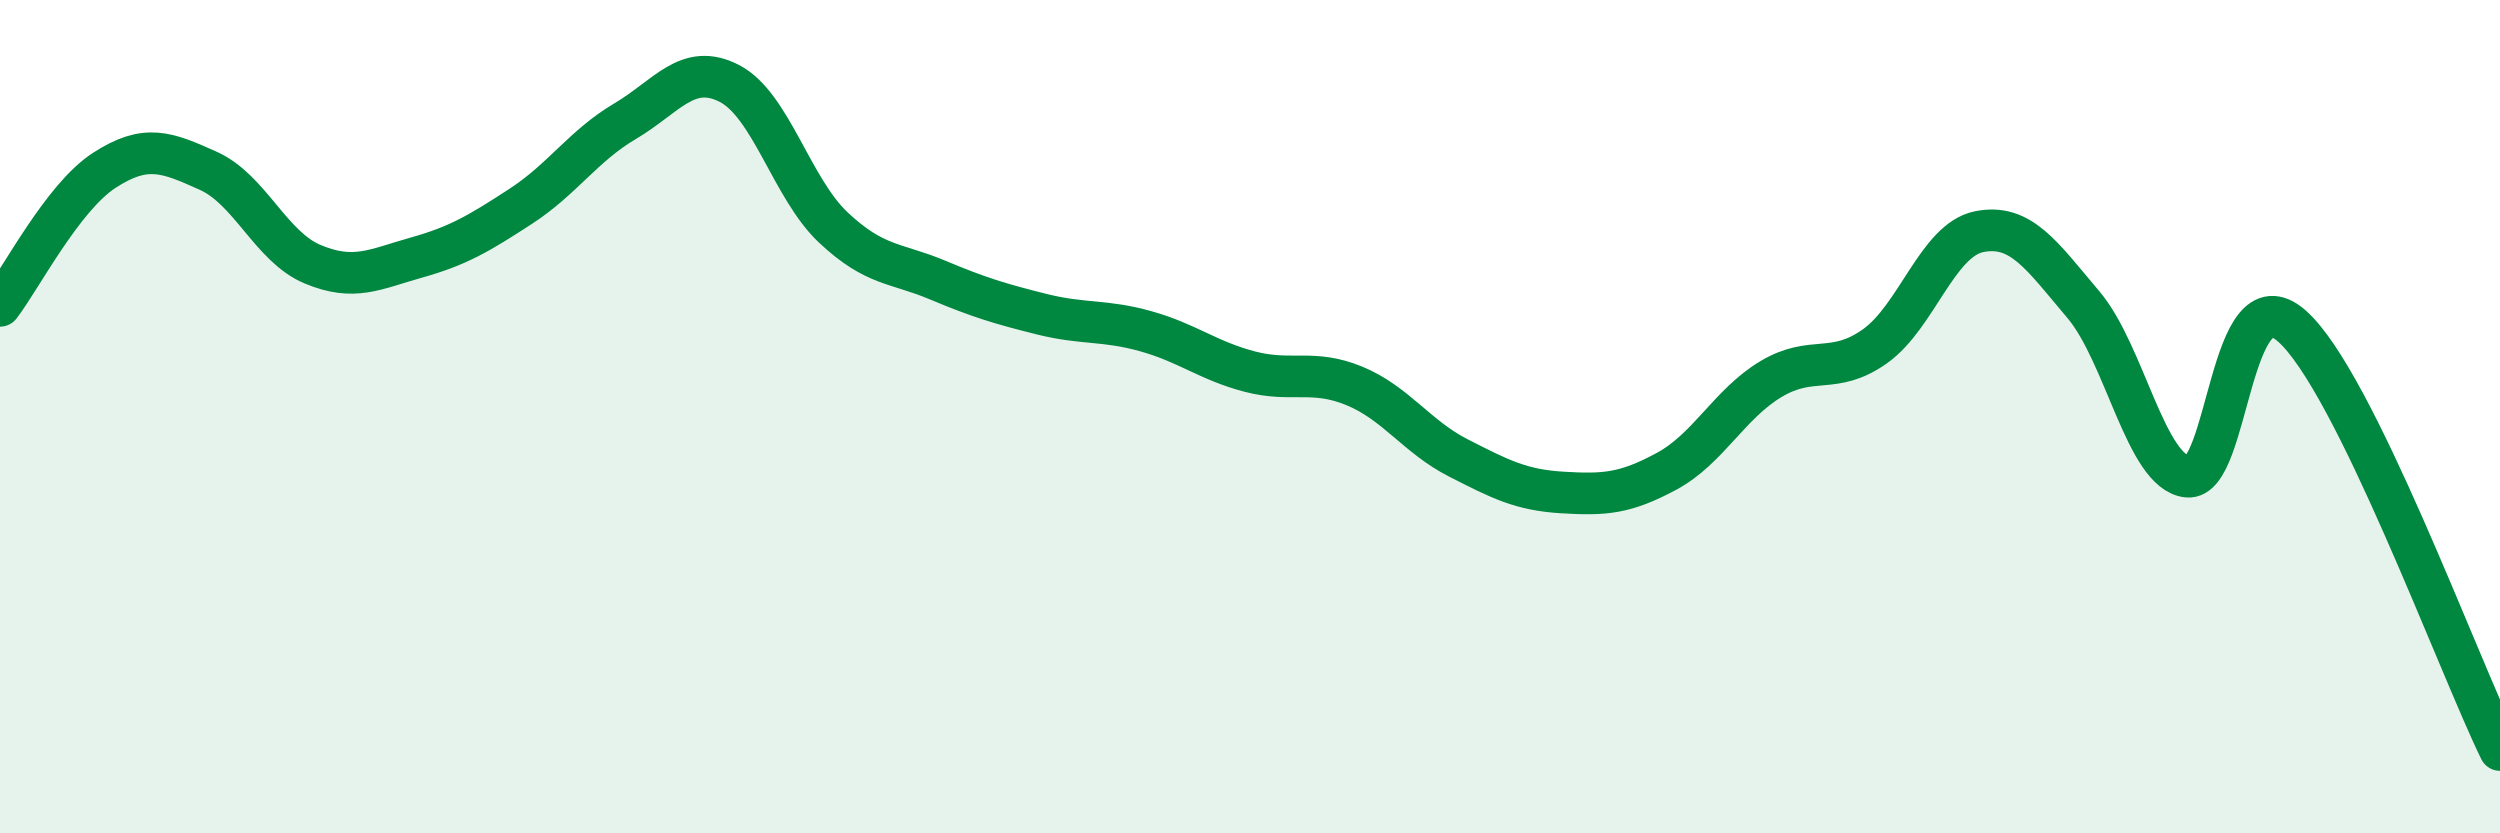
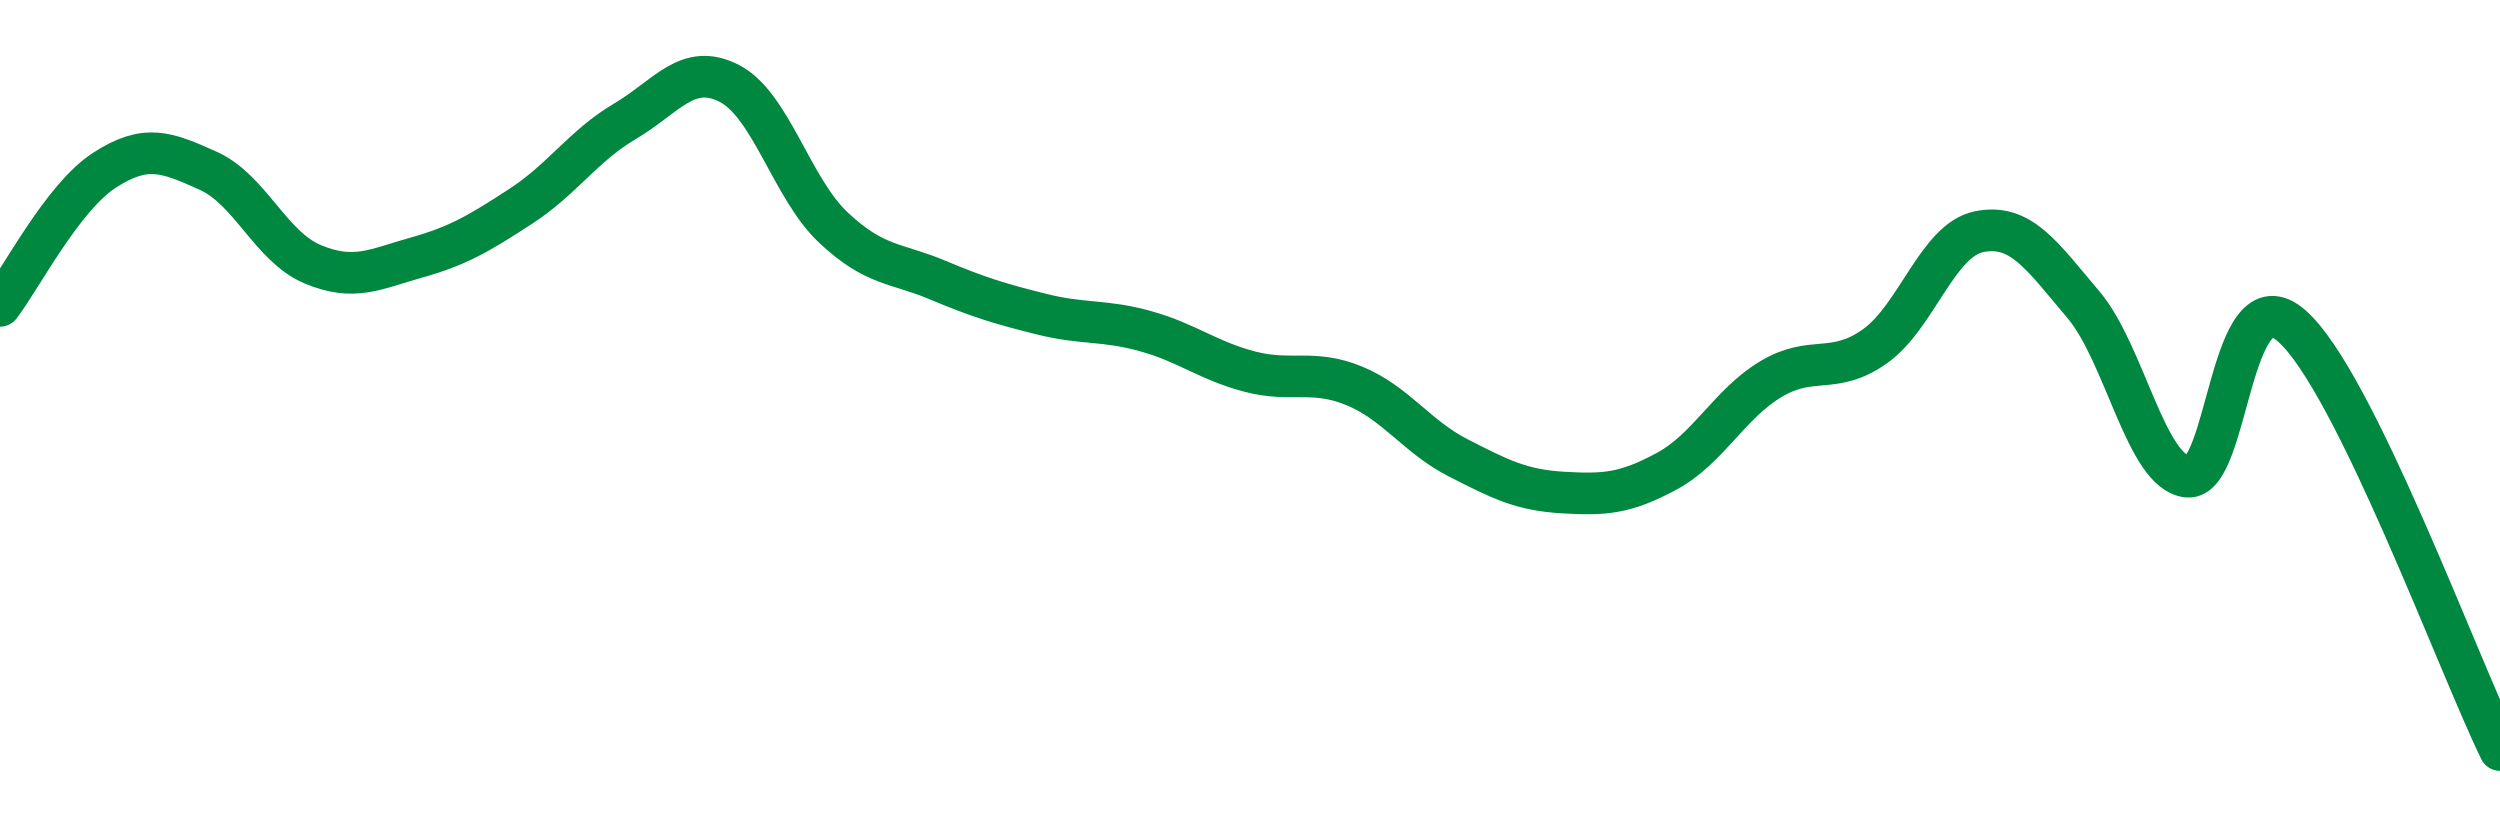
<svg xmlns="http://www.w3.org/2000/svg" width="60" height="20" viewBox="0 0 60 20">
-   <path d="M 0,7.34 C 0.5,6.69 1.5,4.74 2.5,4.09 C 3.5,3.44 4,3.65 5,4.1 C 6,4.55 6.5,5.92 7.5,6.34 C 8.5,6.76 9,6.46 10,6.18 C 11,5.9 11.5,5.6 12.5,4.95 C 13.5,4.3 14,3.5 15,2.91 C 16,2.32 16.5,1.49 17.5,2 C 18.5,2.51 19,4.52 20,5.46 C 21,6.4 21.5,6.3 22.5,6.72 C 23.5,7.14 24,7.29 25,7.54 C 26,7.79 26.5,7.67 27.5,7.95 C 28.5,8.23 29,8.66 30,8.92 C 31,9.18 31.5,8.85 32.5,9.26 C 33.5,9.67 34,10.48 35,10.99 C 36,11.5 36.5,11.76 37.5,11.82 C 38.5,11.88 39,11.85 40,11.31 C 41,10.77 41.5,9.7 42.5,9.1 C 43.5,8.5 44,9.02 45,8.31 C 46,7.6 46.5,5.76 47.5,5.56 C 48.5,5.36 49,6.13 50,7.31 C 51,8.49 51.5,11.34 52.5,11.44 C 53.5,11.54 53.5,6.51 55,7.82 C 56.5,9.13 59,15.96 60,18L60 20L0 20Z" fill="#008740" opacity="0.1" stroke-linecap="round" stroke-linejoin="round" />
  <path d="M 0,7.34 C 0.5,6.69 1.5,4.74 2.5,4.09 C 3.5,3.44 4,3.65 5,4.1 C 6,4.55 6.5,5.92 7.5,6.34 C 8.5,6.76 9,6.46 10,6.18 C 11,5.9 11.5,5.6 12.5,4.95 C 13.5,4.3 14,3.5 15,2.91 C 16,2.32 16.5,1.49 17.5,2 C 18.5,2.51 19,4.52 20,5.46 C 21,6.4 21.5,6.3 22.5,6.72 C 23.5,7.14 24,7.29 25,7.54 C 26,7.79 26.5,7.67 27.5,7.95 C 28.5,8.23 29,8.66 30,8.92 C 31,9.18 31.5,8.85 32.5,9.26 C 33.5,9.67 34,10.48 35,10.99 C 36,11.5 36.5,11.76 37.5,11.82 C 38.5,11.88 39,11.85 40,11.31 C 41,10.77 41.5,9.7 42.5,9.1 C 43.5,8.5 44,9.02 45,8.31 C 46,7.6 46.5,5.76 47.5,5.56 C 48.5,5.36 49,6.13 50,7.31 C 51,8.49 51.5,11.34 52.5,11.44 C 53.5,11.54 53.5,6.51 55,7.82 C 56.5,9.13 59,15.96 60,18" stroke="#008740" stroke-width="1" fill="none" stroke-linecap="round" stroke-linejoin="round" />
</svg>